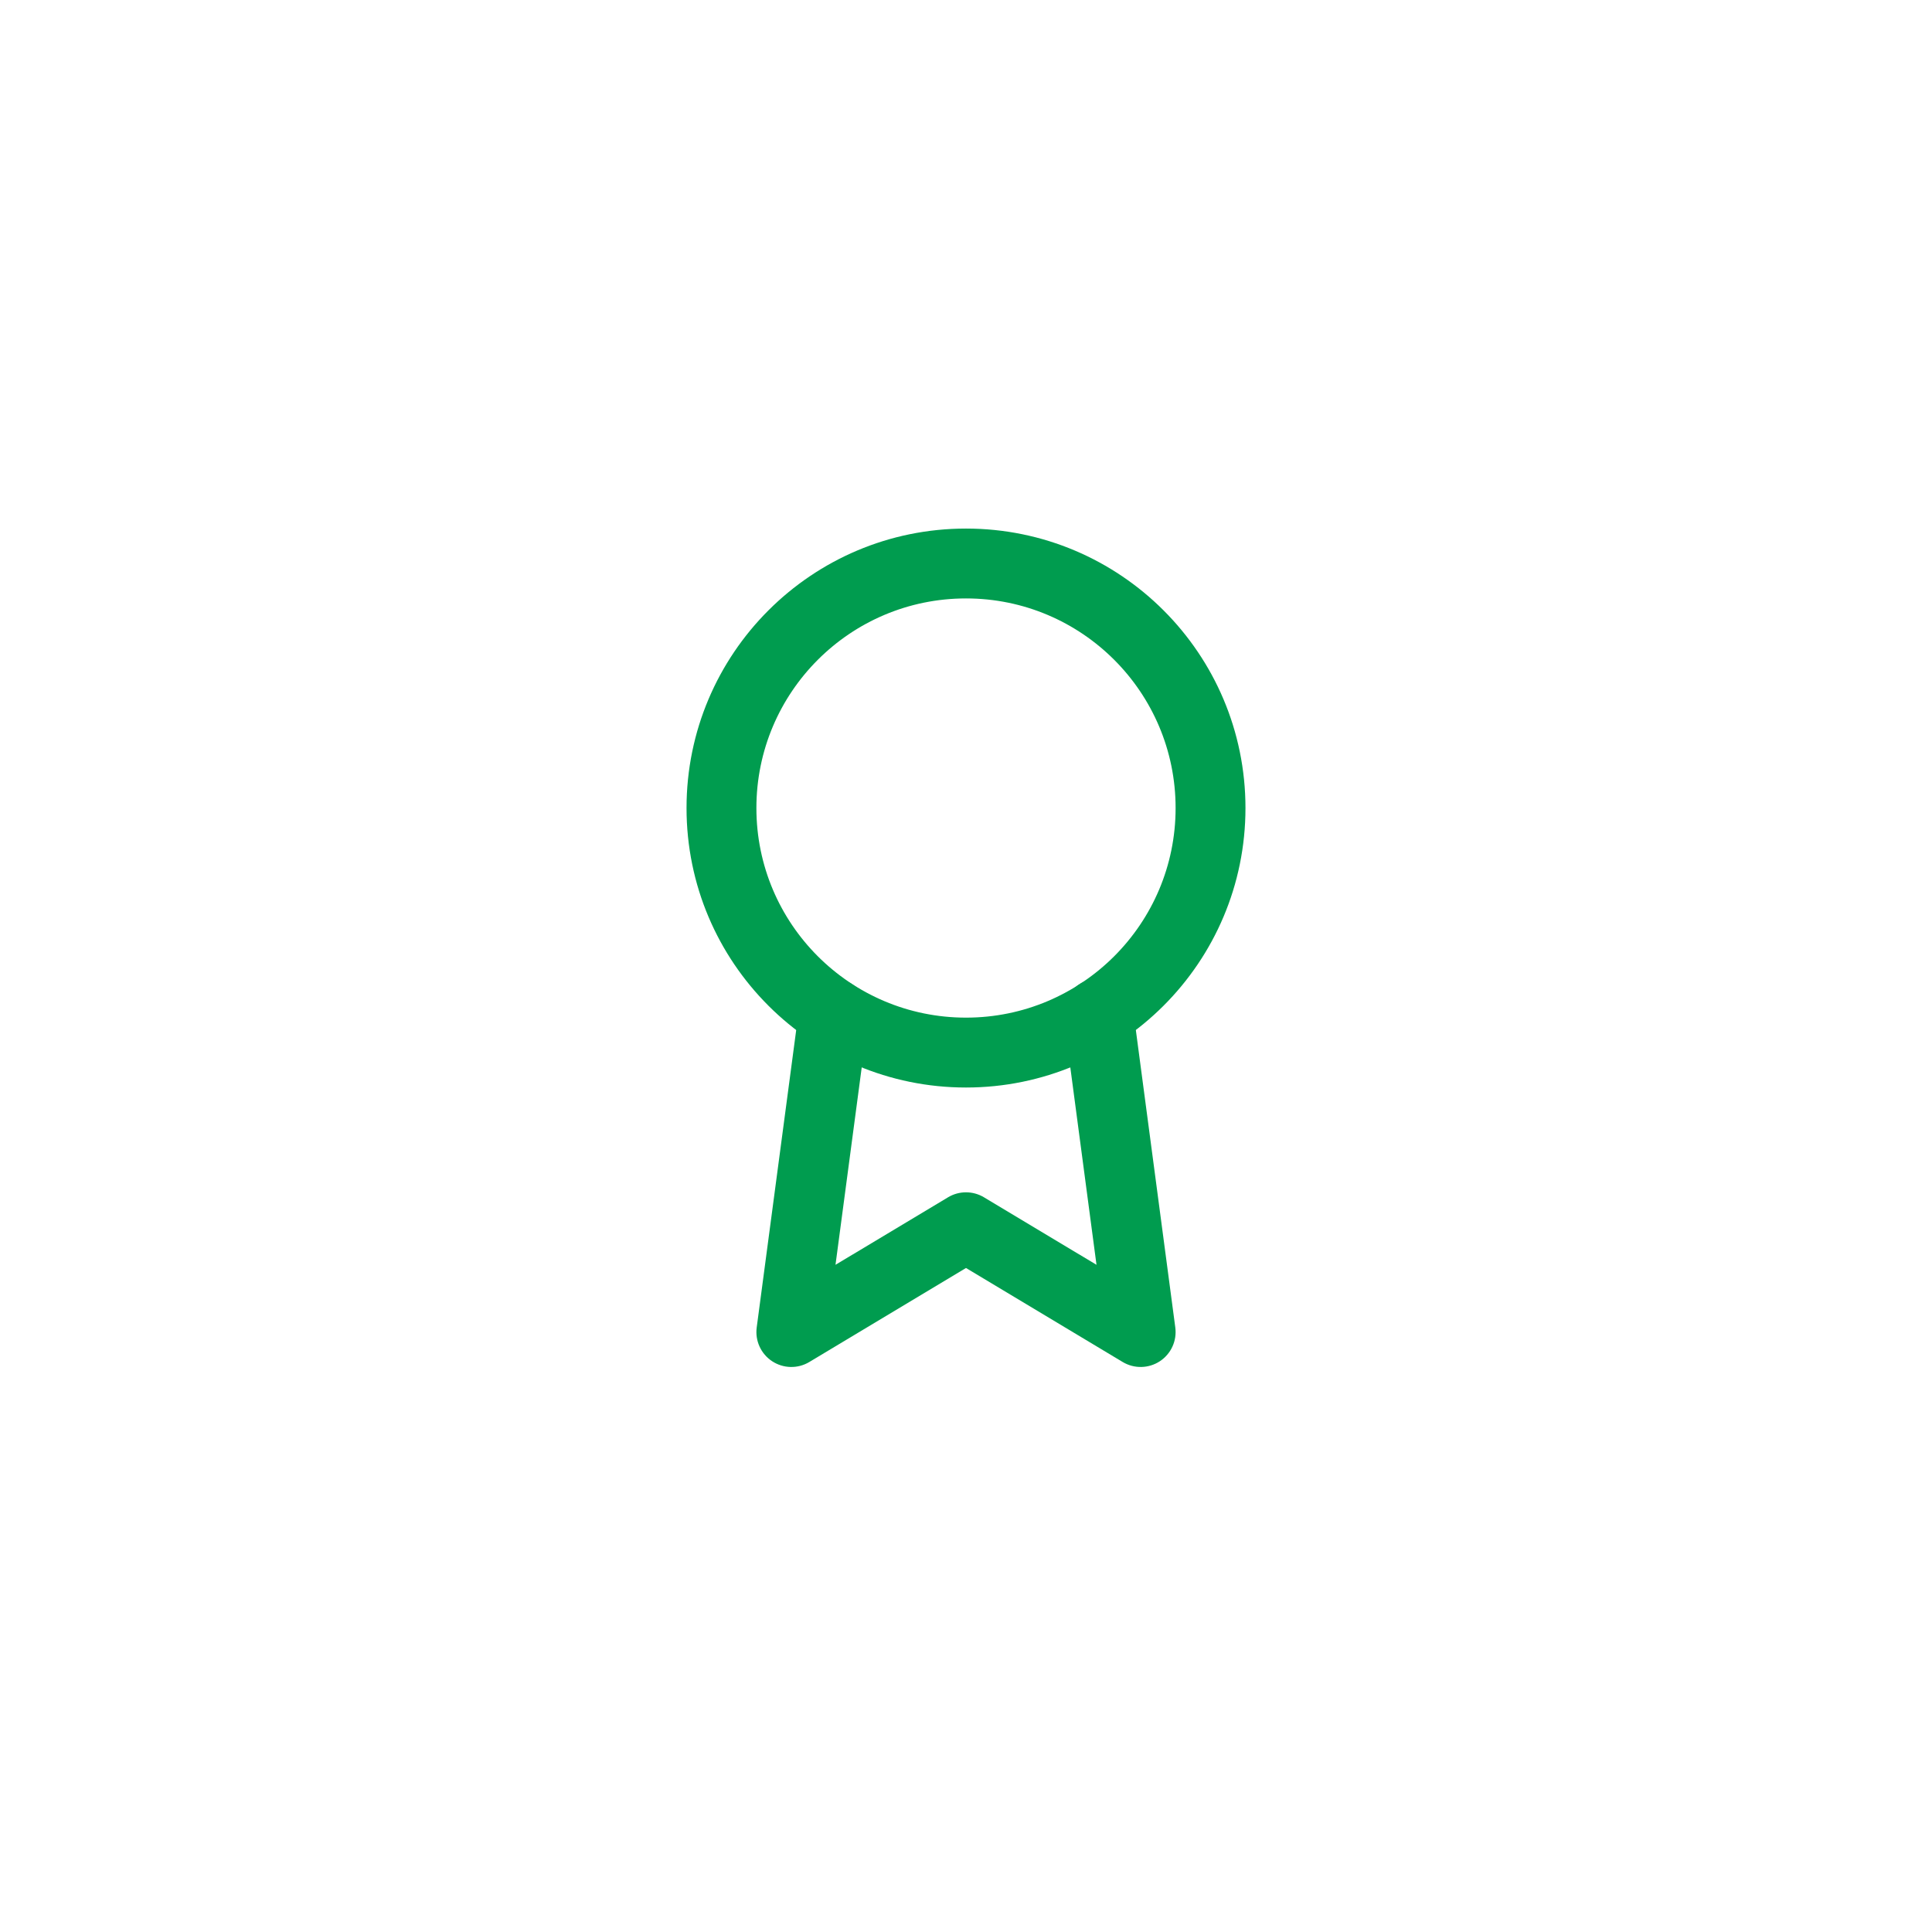
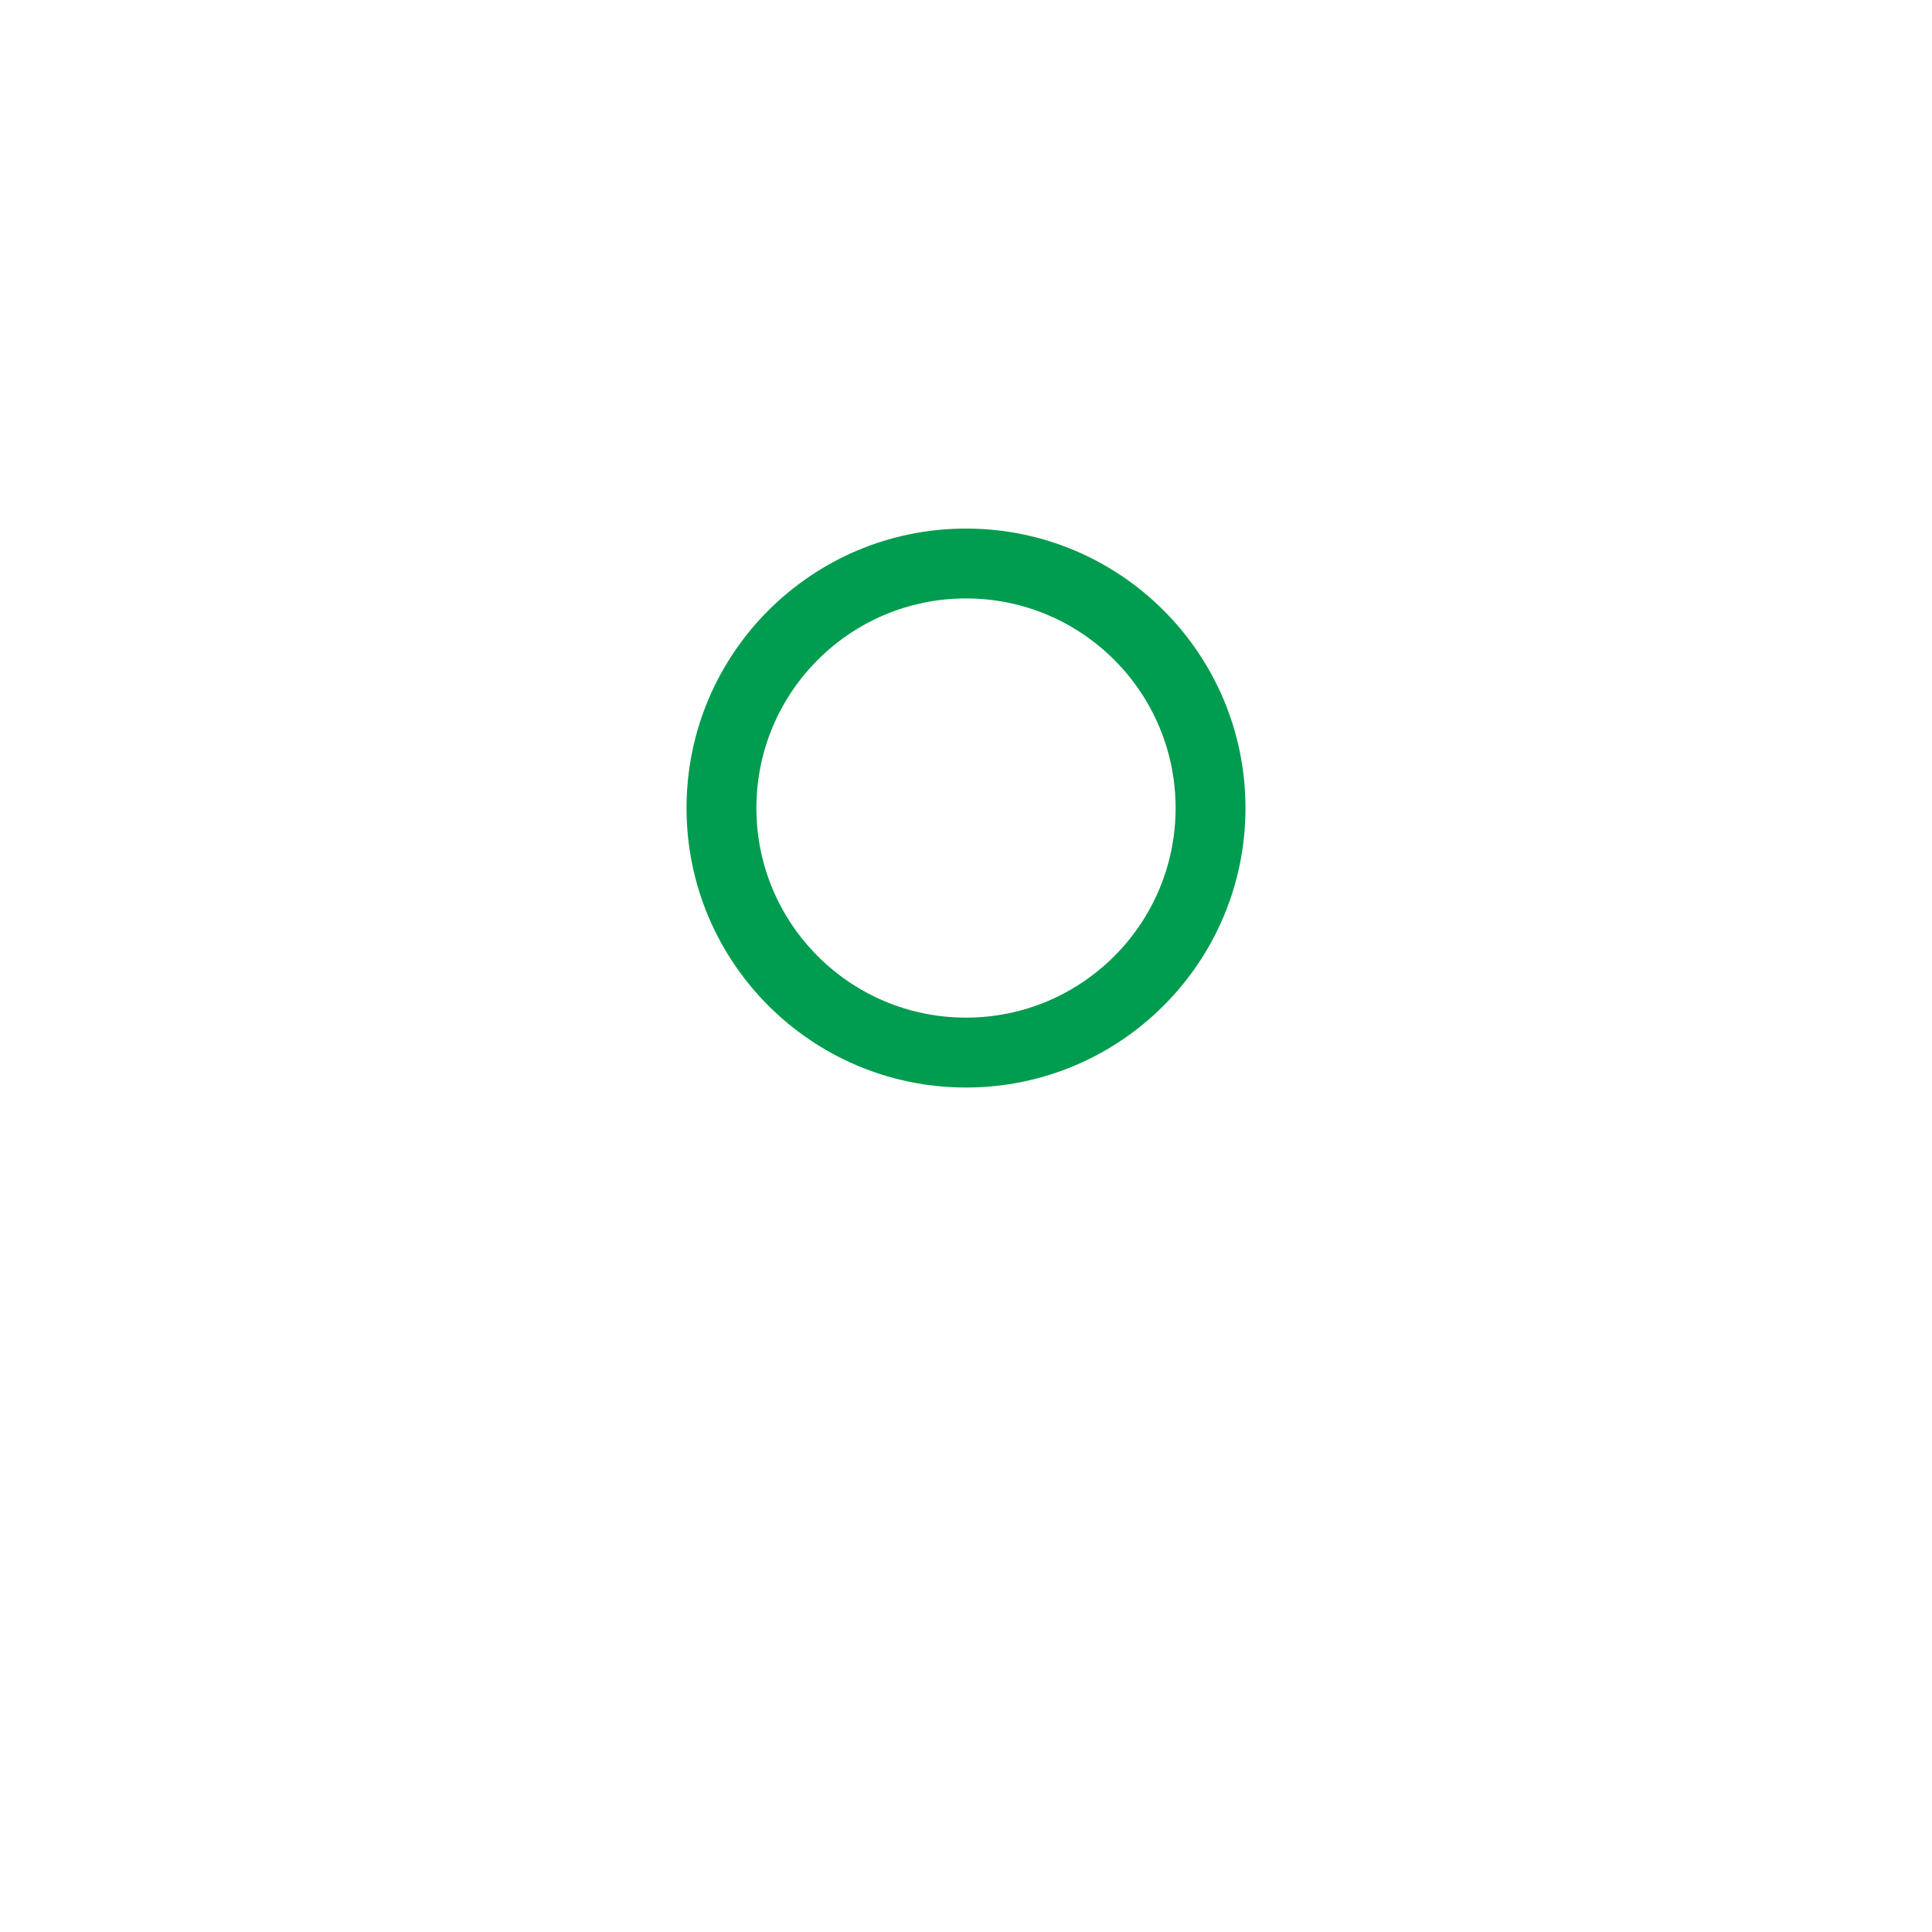
<svg xmlns="http://www.w3.org/2000/svg" width="106" height="106" viewBox="0 0 106 106" fill="none">
  <g filter="url(#filter0_d_2143_41816)">
    <rect x="8" y="7" width="90" height="90" rx="15" fill="white" />
  </g>
  <path fill-rule="evenodd" clip-rule="evenodd" d="M53 32.833C46.649 32.833 41.5 37.982 41.5 44.333C41.5 50.685 46.649 55.833 53 55.833C59.351 55.833 64.5 50.685 64.5 44.333C64.5 37.982 59.351 32.833 53 32.833ZM37.667 44.333C37.667 35.865 44.532 29 53 29C61.468 29 68.333 35.865 68.333 44.333C68.333 52.802 61.468 59.667 53 59.667C44.532 59.667 37.667 52.802 37.667 44.333Z" fill="#009C4F" />
-   <path fill-rule="evenodd" clip-rule="evenodd" d="M60.012 53.703C61.061 53.564 62.025 54.302 62.164 55.351L64.483 72.831C64.58 73.561 64.251 74.281 63.636 74.685C63.02 75.089 62.228 75.105 61.597 74.727L53 69.569L44.403 74.727C43.772 75.106 42.98 75.089 42.364 74.685C41.749 74.281 41.42 73.561 41.517 72.831L43.836 55.37C43.975 54.321 44.939 53.583 45.988 53.722C47.038 53.862 47.775 54.825 47.636 55.875L45.84 69.394L52.014 65.69C52.621 65.326 53.379 65.326 53.986 65.69L60.16 69.394L58.364 55.855C58.225 54.806 58.963 53.843 60.012 53.703Z" fill="#009C4F" />
  <defs>
    <filter id="filter0_d_2143_41816" x="0" y="0" width="106" height="106" color-interpolation-filters="sRGB">
      <feFlood flood-opacity="0" result="BackgroundImageFix" />
      <feColorMatrix in="SourceAlpha" type="matrix" values="0 0 0 0 0 0 0 0 0 0 0 0 0 0 0 0 0 0 127 0" result="hardAlpha" />
      <feOffset dy="1" />
      <feGaussianBlur stdDeviation="4" />
      <feComposite in2="hardAlpha" operator="out" />
      <feColorMatrix type="matrix" values="0 0 0 0 0 0 0 0 0 0 0 0 0 0 0 0 0 0 0.1 0" />
      <feBlend mode="normal" in2="BackgroundImageFix" result="effect1_dropShadow_2143_41816" />
      <feBlend mode="normal" in="SourceGraphic" in2="effect1_dropShadow_2143_41816" result="shape" />
    </filter>
  </defs>
</svg>